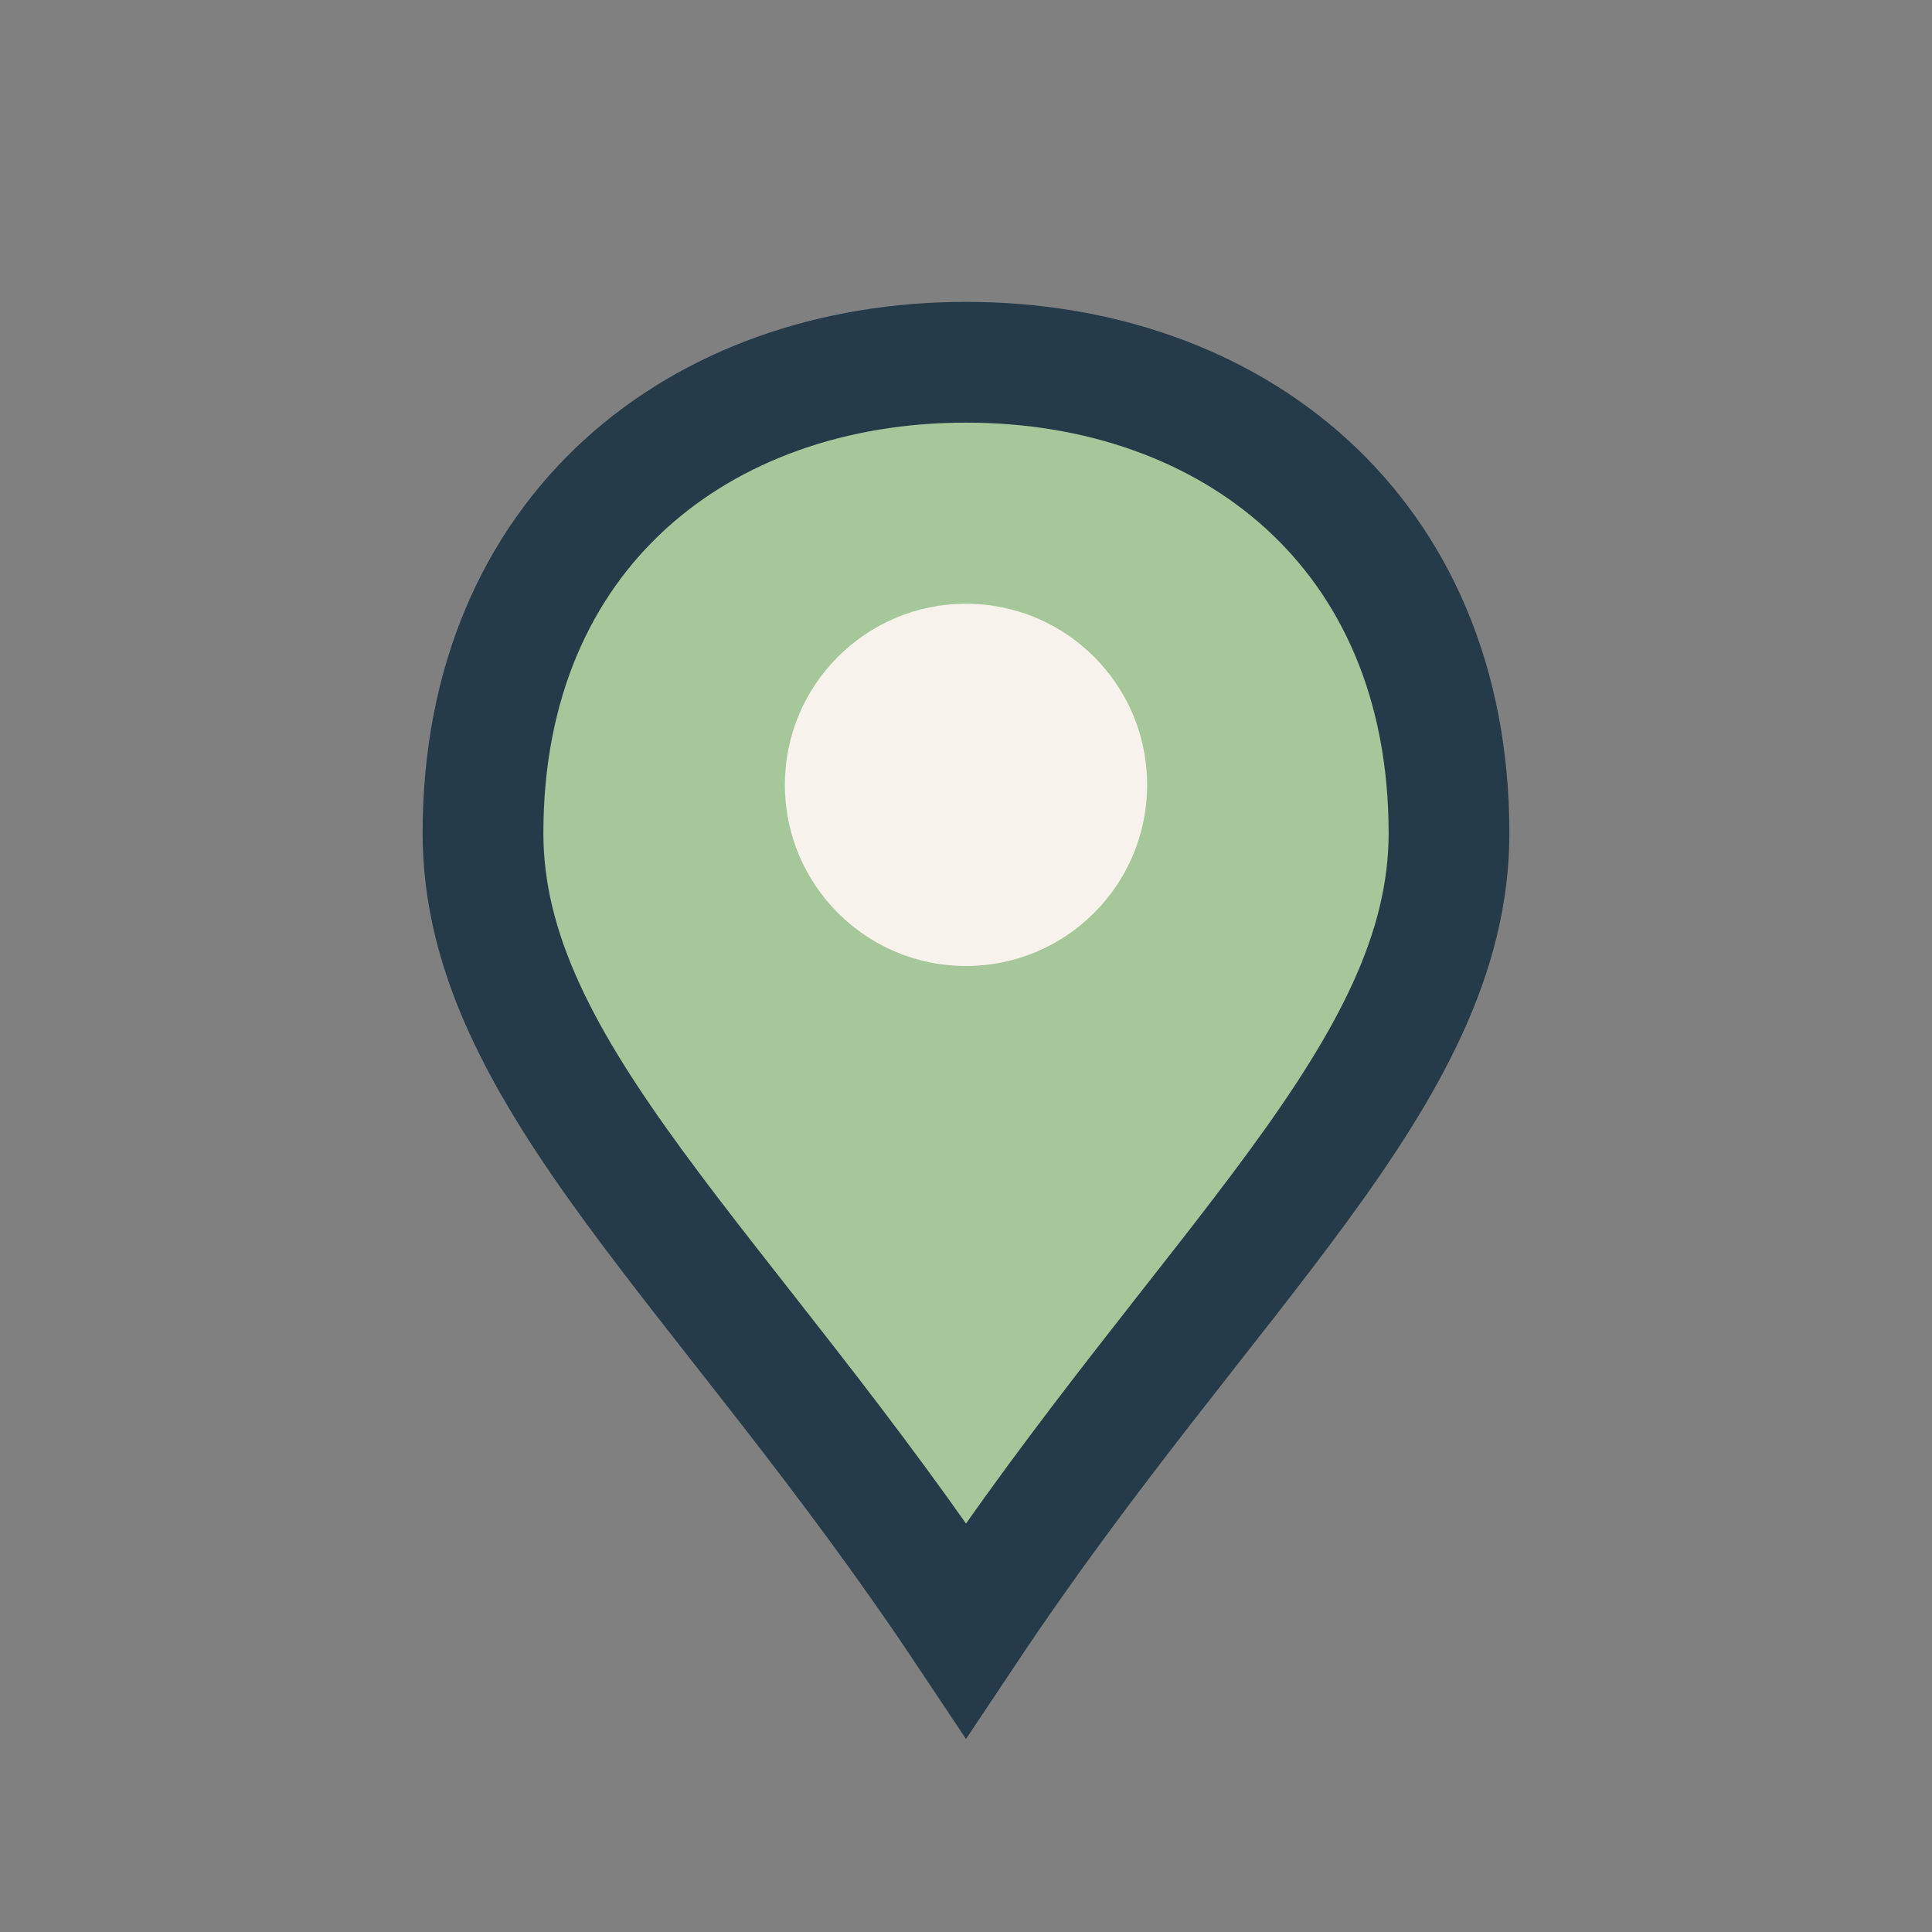
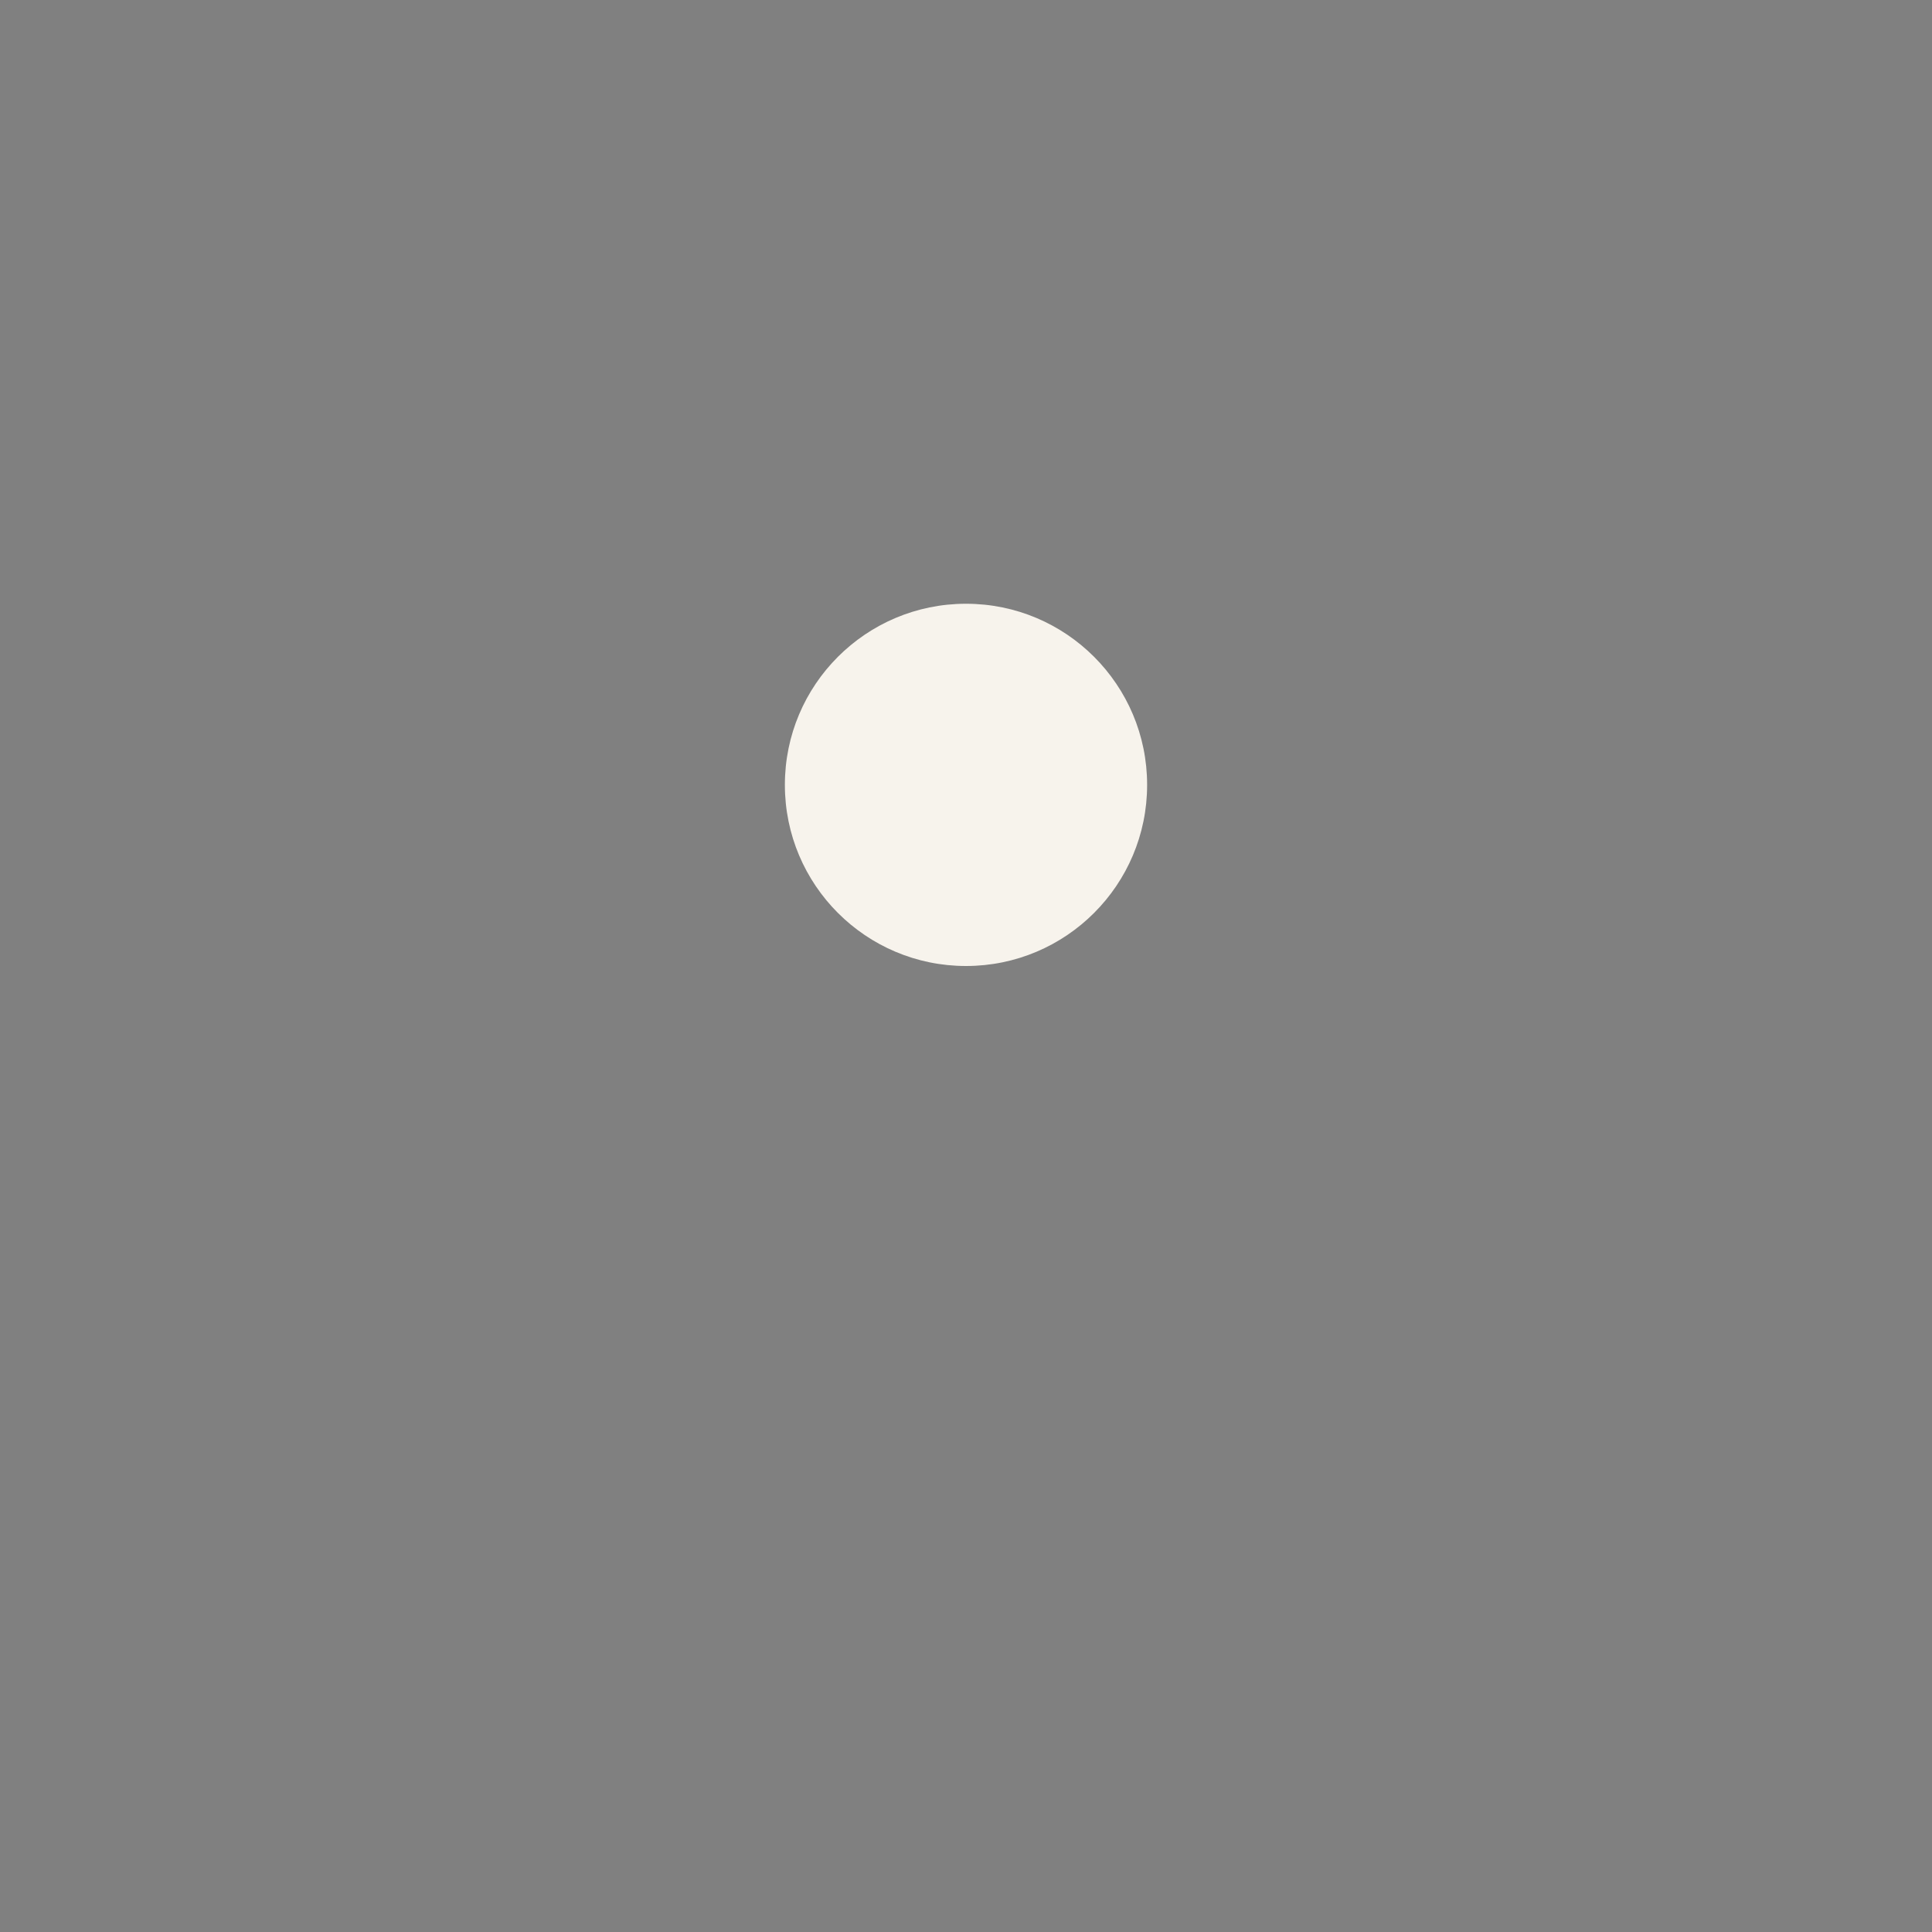
<svg xmlns="http://www.w3.org/2000/svg" width="32" height="32" viewBox="0 0 32 32">
  <rect x="0" y="0" width="32" height="32" fill="#808080" stroke="none" />
-   <path d="M16 27c-4-6-8-9.2-8-13.2C8 8.8 11.6 6 16 6s8 2.8 8 7.8C24 17.8 20 21 16 27z" fill="#A5C799" stroke="#253B4A" stroke-width="2" />
  <circle cx="16" cy="13" r="3" fill="#F7F3EC" />
</svg>